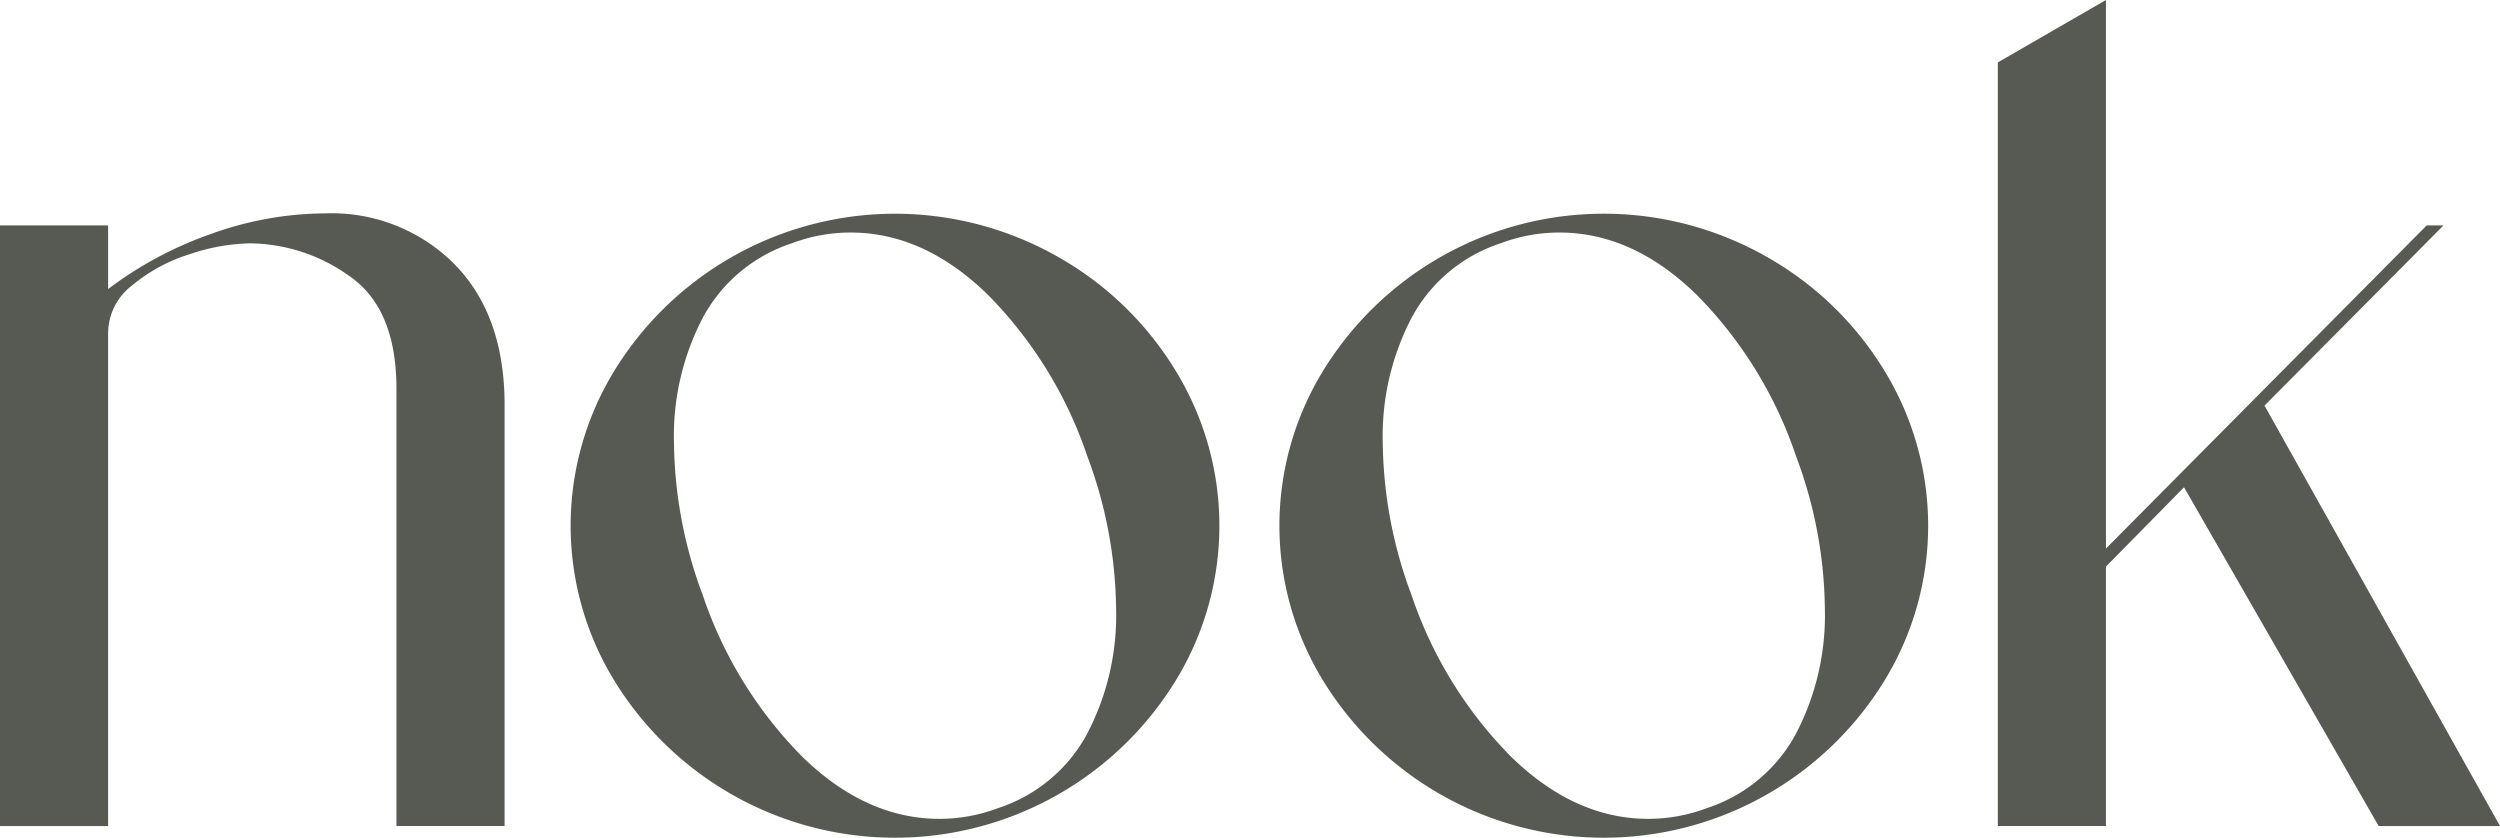
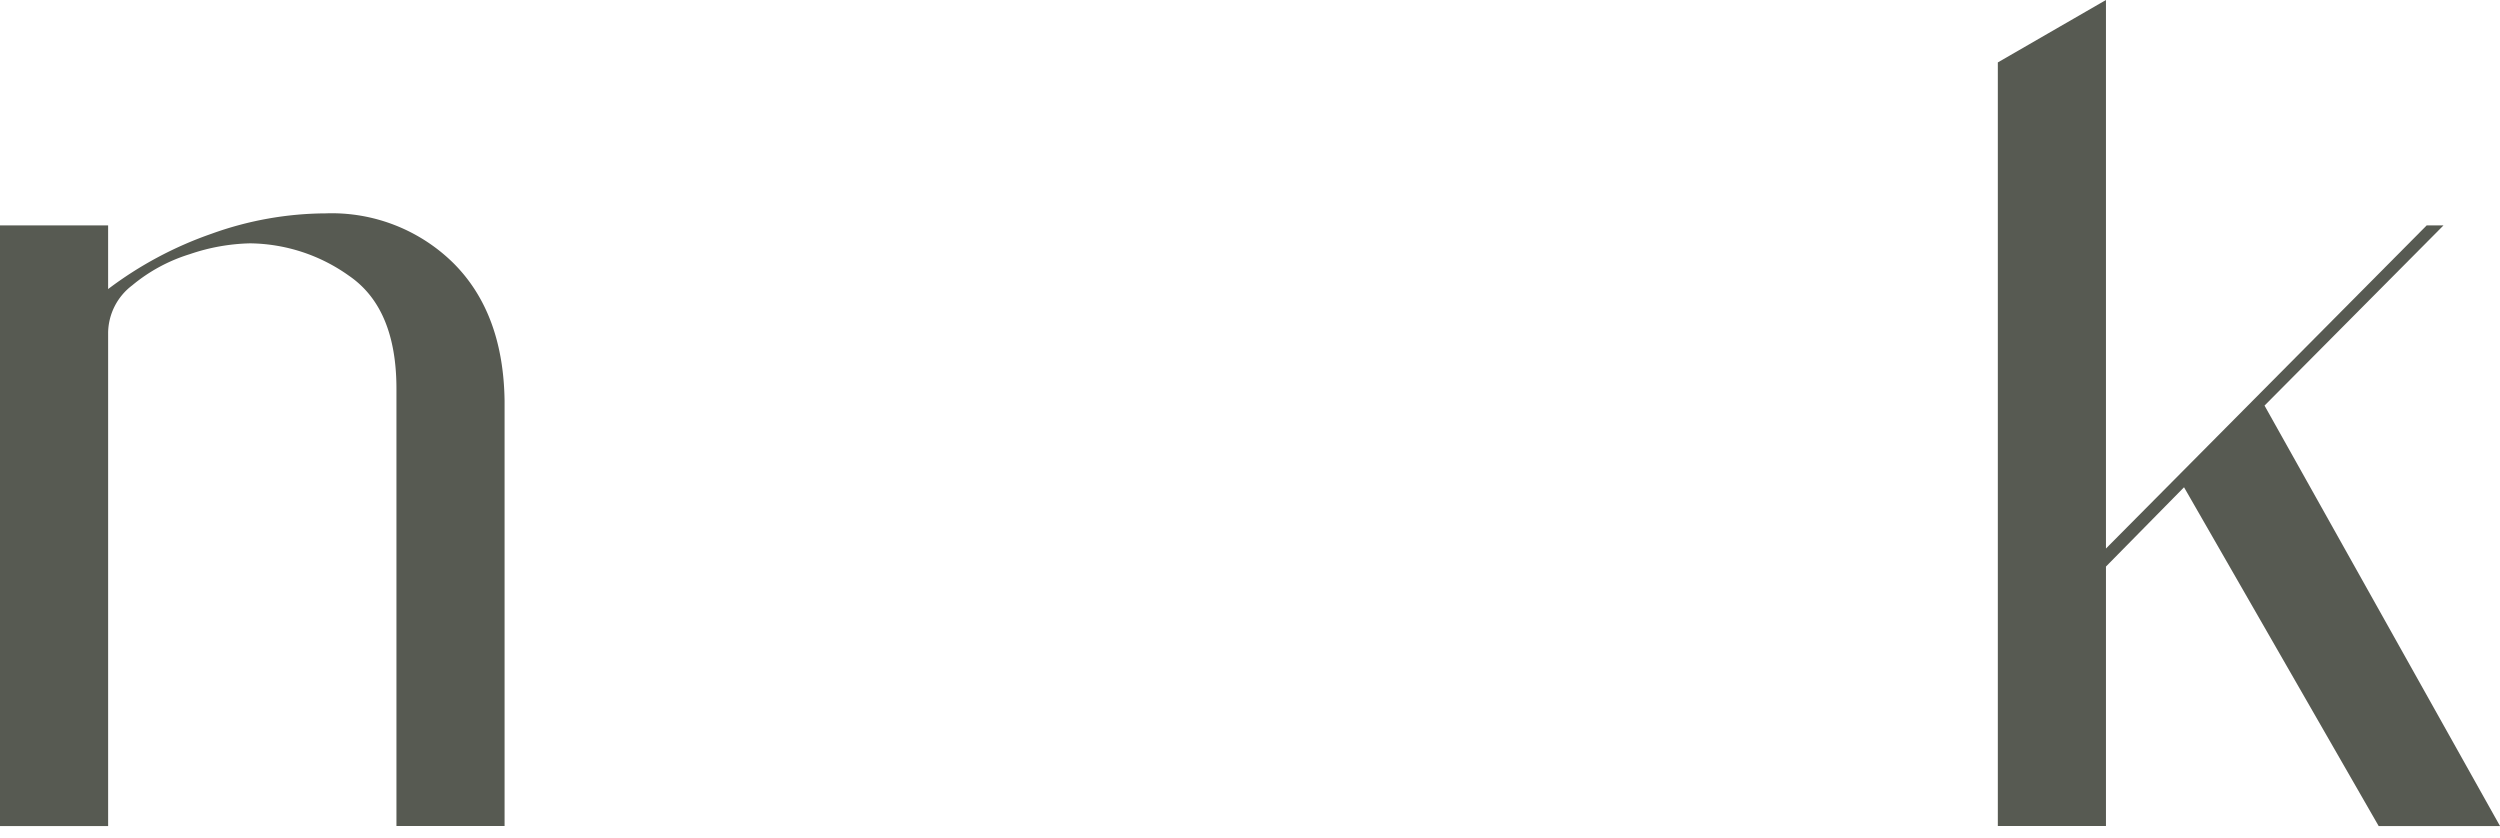
<svg xmlns="http://www.w3.org/2000/svg" id="Group_6201" data-name="Group 6201" width="233.765" height="78.364" viewBox="0 0 233.765 78.364">
  <path id="Path_1656" data-name="Path 1656" d="M155.049,88.984a31.808,31.808,0,0,0-10.672,1.91,35.128,35.128,0,0,0-9.661,5.168V90.108H124.606v56.166h10.111V100.1a5.643,5.643,0,0,1,2.246-4.381,15.57,15.57,0,0,1,5.392-2.921,18.611,18.611,0,0,1,5.617-1.011,16.2,16.2,0,0,1,9.268,3.033q4.435,3.033,4.436,10.559v40.89h10.111V106.508q-.113-8.2-4.774-12.861A16.2,16.2,0,0,0,155.049,88.984Z" transform="translate(-124.606 -69.033)" fill="#575a52" />
-   <path id="Path_1657" data-name="Path 1657" d="M220.393,92.915a30.8,30.8,0,0,0-41.17,10.672,27.731,27.731,0,0,0,0,29.207,30.794,30.794,0,0,0,52.347,0,27.725,27.725,0,0,0,0-29.207A30.3,30.3,0,0,0,220.393,92.915Zm2.921,44.821a14.574,14.574,0,0,1-8.256,6.852,15.548,15.548,0,0,1-5.5,1.012q-6.854,0-12.807-5.785a39.252,39.252,0,0,1-9.323-15.11,41.7,41.7,0,0,1-2.7-14.266,23.882,23.882,0,0,1,2.752-11.8,14.582,14.582,0,0,1,8.255-6.852,15.553,15.553,0,0,1,5.506-1.011q6.85,0,12.806,5.785a39.311,39.311,0,0,1,9.323,15.109,41.706,41.706,0,0,1,2.7,14.267A23.88,23.88,0,0,1,223.313,137.737Z" transform="translate(-121.708 -69.033)" fill="#575a52" />
-   <path id="Path_1658" data-name="Path 1658" d="M283.07,92.915A30.792,30.792,0,0,0,241.9,103.587a27.725,27.725,0,0,0,0,29.207,30.793,30.793,0,0,0,52.346,0,27.731,27.731,0,0,0,0-29.207A30.3,30.3,0,0,0,283.07,92.915Zm2.921,44.821a14.571,14.571,0,0,1-8.256,6.852,15.557,15.557,0,0,1-5.5,1.012q-6.854,0-12.806-5.785a39.251,39.251,0,0,1-9.323-15.11,41.671,41.671,0,0,1-2.7-14.266,23.871,23.871,0,0,1,2.754-11.8,14.57,14.57,0,0,1,8.256-6.852,15.536,15.536,0,0,1,5.5-1.011q6.852,0,12.806,5.785a39.272,39.272,0,0,1,9.323,15.109,41.686,41.686,0,0,1,2.7,14.267A23.88,23.88,0,0,1,285.99,137.737Z" transform="translate(-118.109 -69.033)" fill="#575a52" />
  <path id="Path_1659" data-name="Path 1659" d="M326.208,108.041l16.737-16.85h-1.572l-29.992,30.217V70.117L301.27,75.954v71.4h10.111V123.093l7.3-7.414,18.2,31.678h11.347Z" transform="translate(-114.461 -70.117)" fill="#575a52" />
</svg>